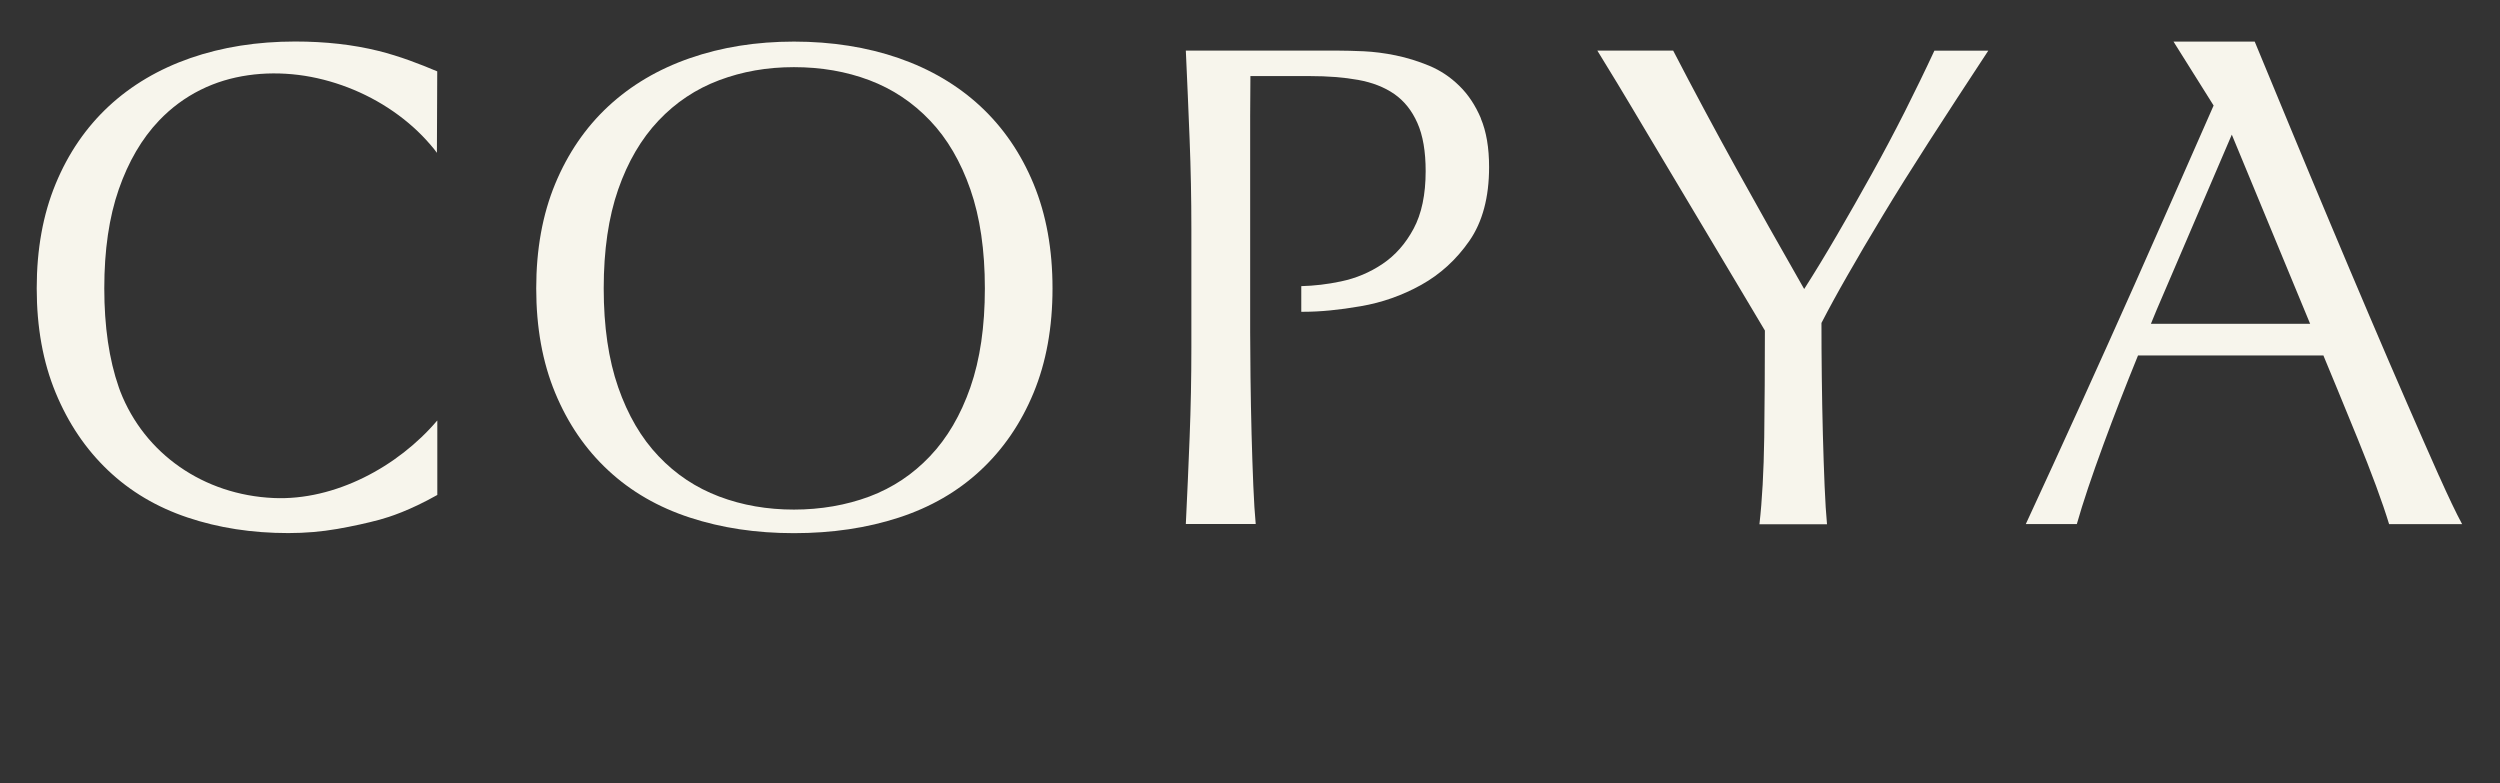
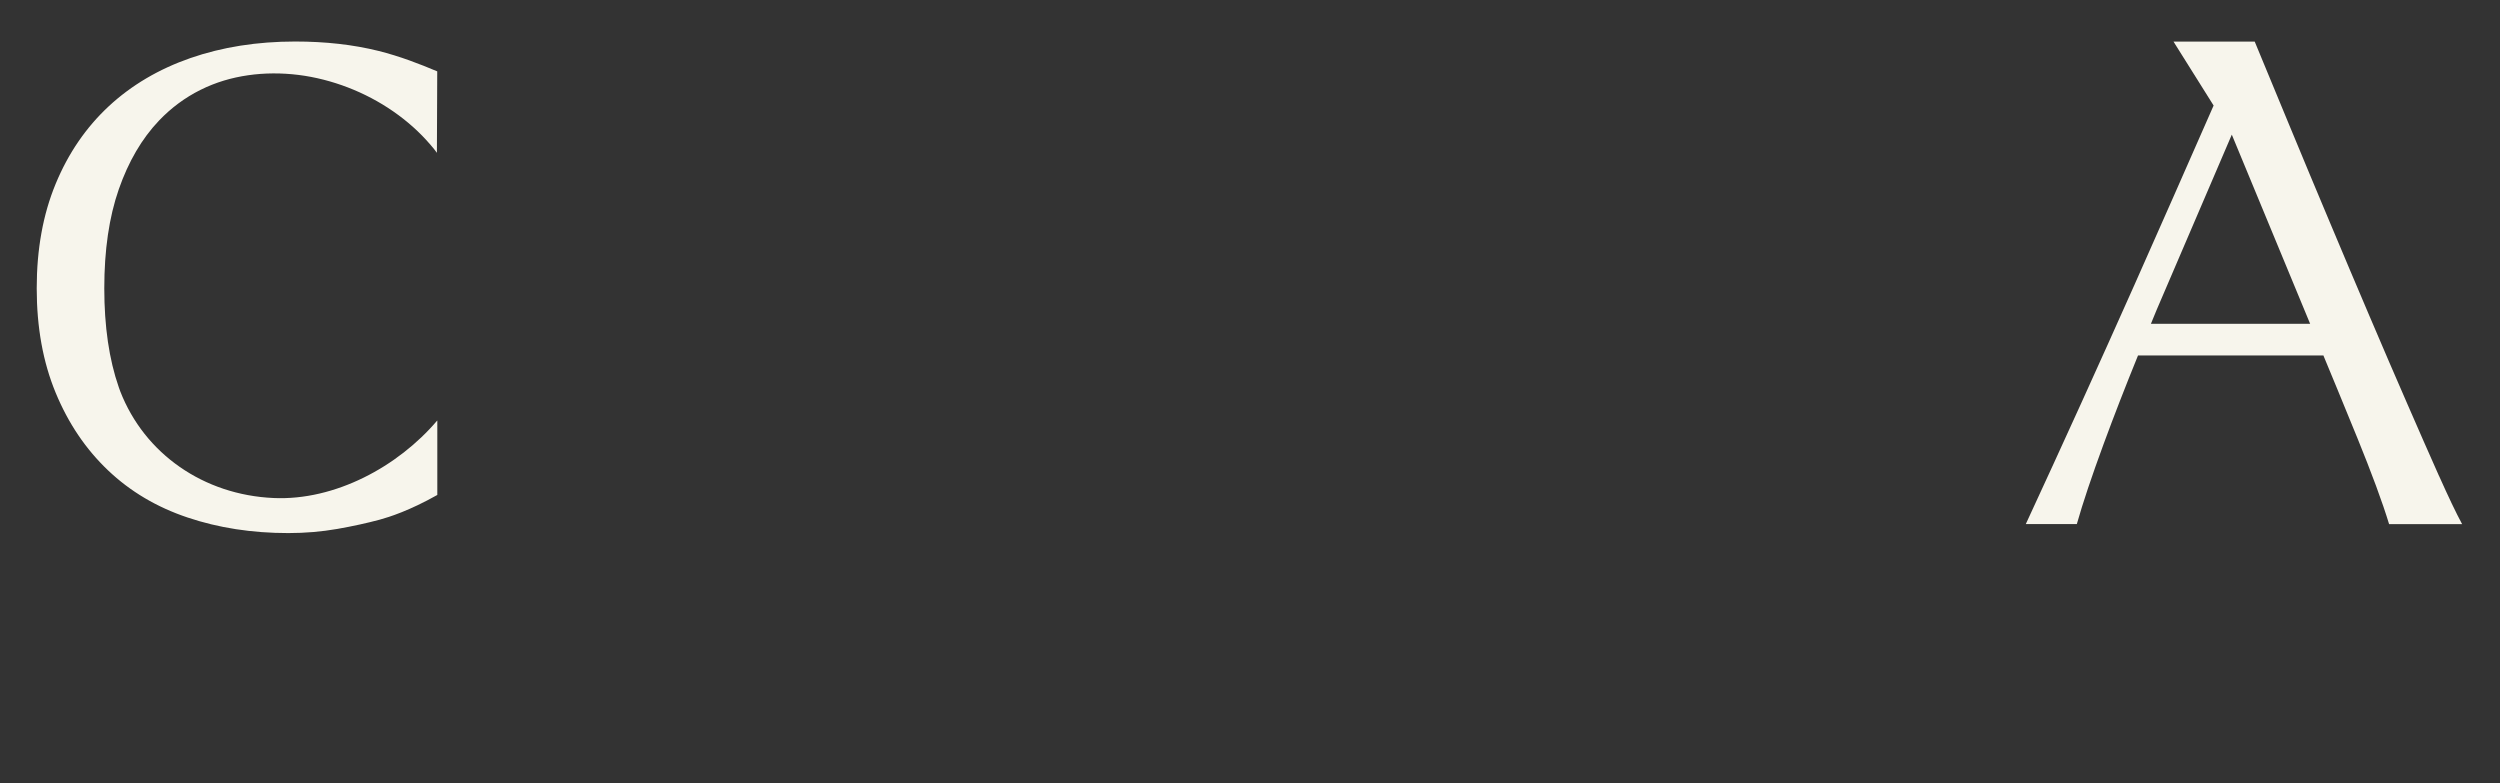
<svg xmlns="http://www.w3.org/2000/svg" id="Layer_1" data-name="Layer 1" viewBox="0 0 302.3 94.71">
  <rect x="0" y="0" width="302.3" height="94.71" fill="#333333" stroke="none" />
  <defs>
    <style>
      .cls-1 {
        fill: #f7f5ec;
      }
    </style>
  </defs>
-   <path class="cls-1" d="M64.84,34.87c0-4.72.76-8.93,2.29-12.63,1.53-3.69,3.67-6.82,6.42-9.38,2.75-2.55,6.04-4.5,9.88-5.83,3.83-1.33,8.03-2,12.58-2s8.83.67,12.67,2c3.83,1.33,7.13,3.28,9.88,5.83,2.75,2.56,4.89,5.68,6.42,9.38,1.53,3.7,2.29,7.9,2.29,12.63s-.76,8.93-2.29,12.63c-1.53,3.7-3.67,6.82-6.42,9.38-2.75,2.56-6.04,4.46-9.88,5.71-3.83,1.25-8.06,1.88-12.67,1.88s-8.75-.63-12.58-1.88c-3.83-1.25-7.13-3.15-9.88-5.71-2.75-2.55-4.89-5.68-6.42-9.38-1.53-3.69-2.29-7.9-2.29-12.63ZM119.09,34.87c0-4.61-.58-8.6-1.75-11.96-1.17-3.36-2.79-6.14-4.88-8.33-2.08-2.19-4.53-3.82-7.33-4.88-2.81-1.06-5.85-1.58-9.13-1.58s-6.24.53-9.04,1.58c-2.81,1.06-5.25,2.68-7.33,4.88-2.08,2.2-3.71,4.97-4.88,8.33-1.17,3.36-1.75,7.35-1.75,11.96s.58,8.6,1.75,11.96c1.17,3.36,2.79,6.14,4.88,8.33,2.08,2.2,4.53,3.82,7.33,4.88,2.8,1.06,5.82,1.58,9.04,1.58s6.32-.53,9.13-1.58c2.81-1.06,5.25-2.68,7.33-4.88,2.08-2.19,3.71-4.97,4.88-8.33,1.17-3.36,1.75-7.35,1.75-11.96Z" />
-   <path class="cls-1" d="M233.91,6.12c-1.11,2.39-2.31,4.85-3.58,7.38-1.28,2.53-2.61,5.04-4,7.54-1.39,2.5-2.78,4.95-4.17,7.33-1.39,2.39-2.72,4.58-4,6.58-2.89-5.05-5.63-9.92-8.21-14.58-2.58-4.67-5.13-9.42-7.63-14.25h-9.17c.55.89,1.36,2.21,2.42,3.96,1.05,1.75,2.24,3.72,3.54,5.92,1.3,2.2,2.68,4.5,4.13,6.92,1.44,2.42,2.82,4.72,4.13,6.92,1.3,2.2,2.5,4.2,3.58,6,1.08,1.81,1.9,3.18,2.46,4.13,0,4.5-.03,8.81-.08,12.92-.06,4.11-.25,7.61-.58,10.5h8.17c-.11-1.17-.21-2.71-.29-4.63-.08-1.92-.15-4-.21-6.25-.06-2.25-.1-4.54-.13-6.88-.03-2.33-.04-4.53-.04-6.58.89-1.72,1.94-3.65,3.17-5.79,1.22-2.14,2.64-4.54,4.25-7.21,1.61-2.67,3.47-5.64,5.58-8.92,2.11-3.28,4.5-6.94,7.17-11h-6.5Z" />
  <path class="cls-1" d="M52.86,50.86c-4.72,5.56-12.36,9.7-19.79,9.36-8.45-.38-15.59-5.34-18.53-12.9-.06-.17-.13-.33-.18-.5-1.17-3.36-1.75-7.35-1.75-11.96s.58-8.6,1.75-11.96c1.17-3.36,2.79-6.14,4.88-8.33,1.44-1.51,3.13-2.77,5-3.7s3.76-1.48,5.76-1.77,4.07-.29,6.09-.04,4.07.78,5.99,1.52,3.77,1.71,5.47,2.89,3.21,2.52,4.53,4.07c.26.31.53.61.75.94,0-2.8.04-8.6.04-9.85-2.11-.89-4.49-1.82-7.13-2.48-3.03-.75-6.38-1.13-10.04-1.13-4.61,0-8.83.67-12.67,2-3.83,1.33-7.13,3.28-9.88,5.83-2.75,2.56-4.89,5.68-6.42,9.38-1.53,3.7-2.29,7.9-2.29,12.63s.76,8.93,2.29,12.63c1.53,3.7,3.64,6.82,6.33,9.38,2.69,2.56,5.9,4.46,9.63,5.71,3.72,1.25,7.78,1.88,12.17,1.88,2.05,0,4.03-.17,5.92-.5,1.89-.33,3.6-.71,5.13-1.12,1.17-.32,3.62-1.1,6.97-2.99,0,0,0-8.98,0-8.98Z" />
-   <path class="cls-1" d="M179.08,14.33c-.67-1.58-1.54-2.9-2.63-3.96-1.08-1.06-2.29-1.86-3.63-2.42-1.33-.55-2.68-.97-4.04-1.25-1.36-.28-2.65-.44-3.88-.5-1.22-.05-2.25-.08-3.08-.08-.12,0-.26,0-.4,0h0s-18.03,0-18.03,0c.17,3.67.32,7.26.46,10.79.14,3.53.21,7.13.21,10.79v14.33c0,3.67-.07,7.28-.21,10.83-.14,3.56-.29,7.06-.46,10.5h8.45c-.11-1.17-.21-2.71-.29-4.63-.08-1.92-.15-4-.21-6.25-.06-2.25-.1-4.54-.13-6.88-.02-1.9-.03-3.69-.04-5.41V14.03c.02-2.94.03-4.83.03-4.83h7.19c2.17,0,4.11.15,5.83.46,1.72.31,3.18.88,4.38,1.71,1.19.83,2.13,2,2.79,3.5.67,1.5,1,3.45,1,5.83,0,2.83-.49,5.15-1.46,6.96-.97,1.81-2.22,3.22-3.75,4.25-1.53,1.03-3.21,1.74-5.04,2.12-1.64.35-3.24.53-4.79.57v3.1c.1,0,.19,0,.29,0,2,0,4.29-.22,6.88-.67,2.58-.44,5.03-1.3,7.33-2.58,2.3-1.28,4.25-3.05,5.83-5.33,1.58-2.28,2.38-5.25,2.38-8.92,0-2.33-.33-4.29-1-5.88Z" />
  <path class="cls-1" d="M294.92,57.54c-1.14-2.56-2.42-5.46-3.83-8.71-1.42-3.25-2.93-6.76-4.54-10.54-1.61-3.78-3.22-7.58-4.83-11.42-1.61-3.83-3.2-7.63-4.75-11.38l-4.33-10.46h-9.82l4.85,7.73c-3.2,7.29-6.38,14.5-9.54,21.61-4.28,9.61-8.67,19.28-13.17,29h6.17c.72-2.55,1.81-5.79,3.25-9.71,1.25-3.4,2.64-6.97,4.15-10.68h22.4v-.03l1.71,4.13c.83,2.03,1.65,4.03,2.46,6,.8,1.97,1.54,3.86,2.21,5.67.67,1.81,1.19,3.35,1.58,4.63h8.83c-.72-1.33-1.65-3.28-2.79-5.83ZM260.09,39.15l.7-1.7,9.08-21.17,9.47,22.87h-19.25Z" />
</svg>